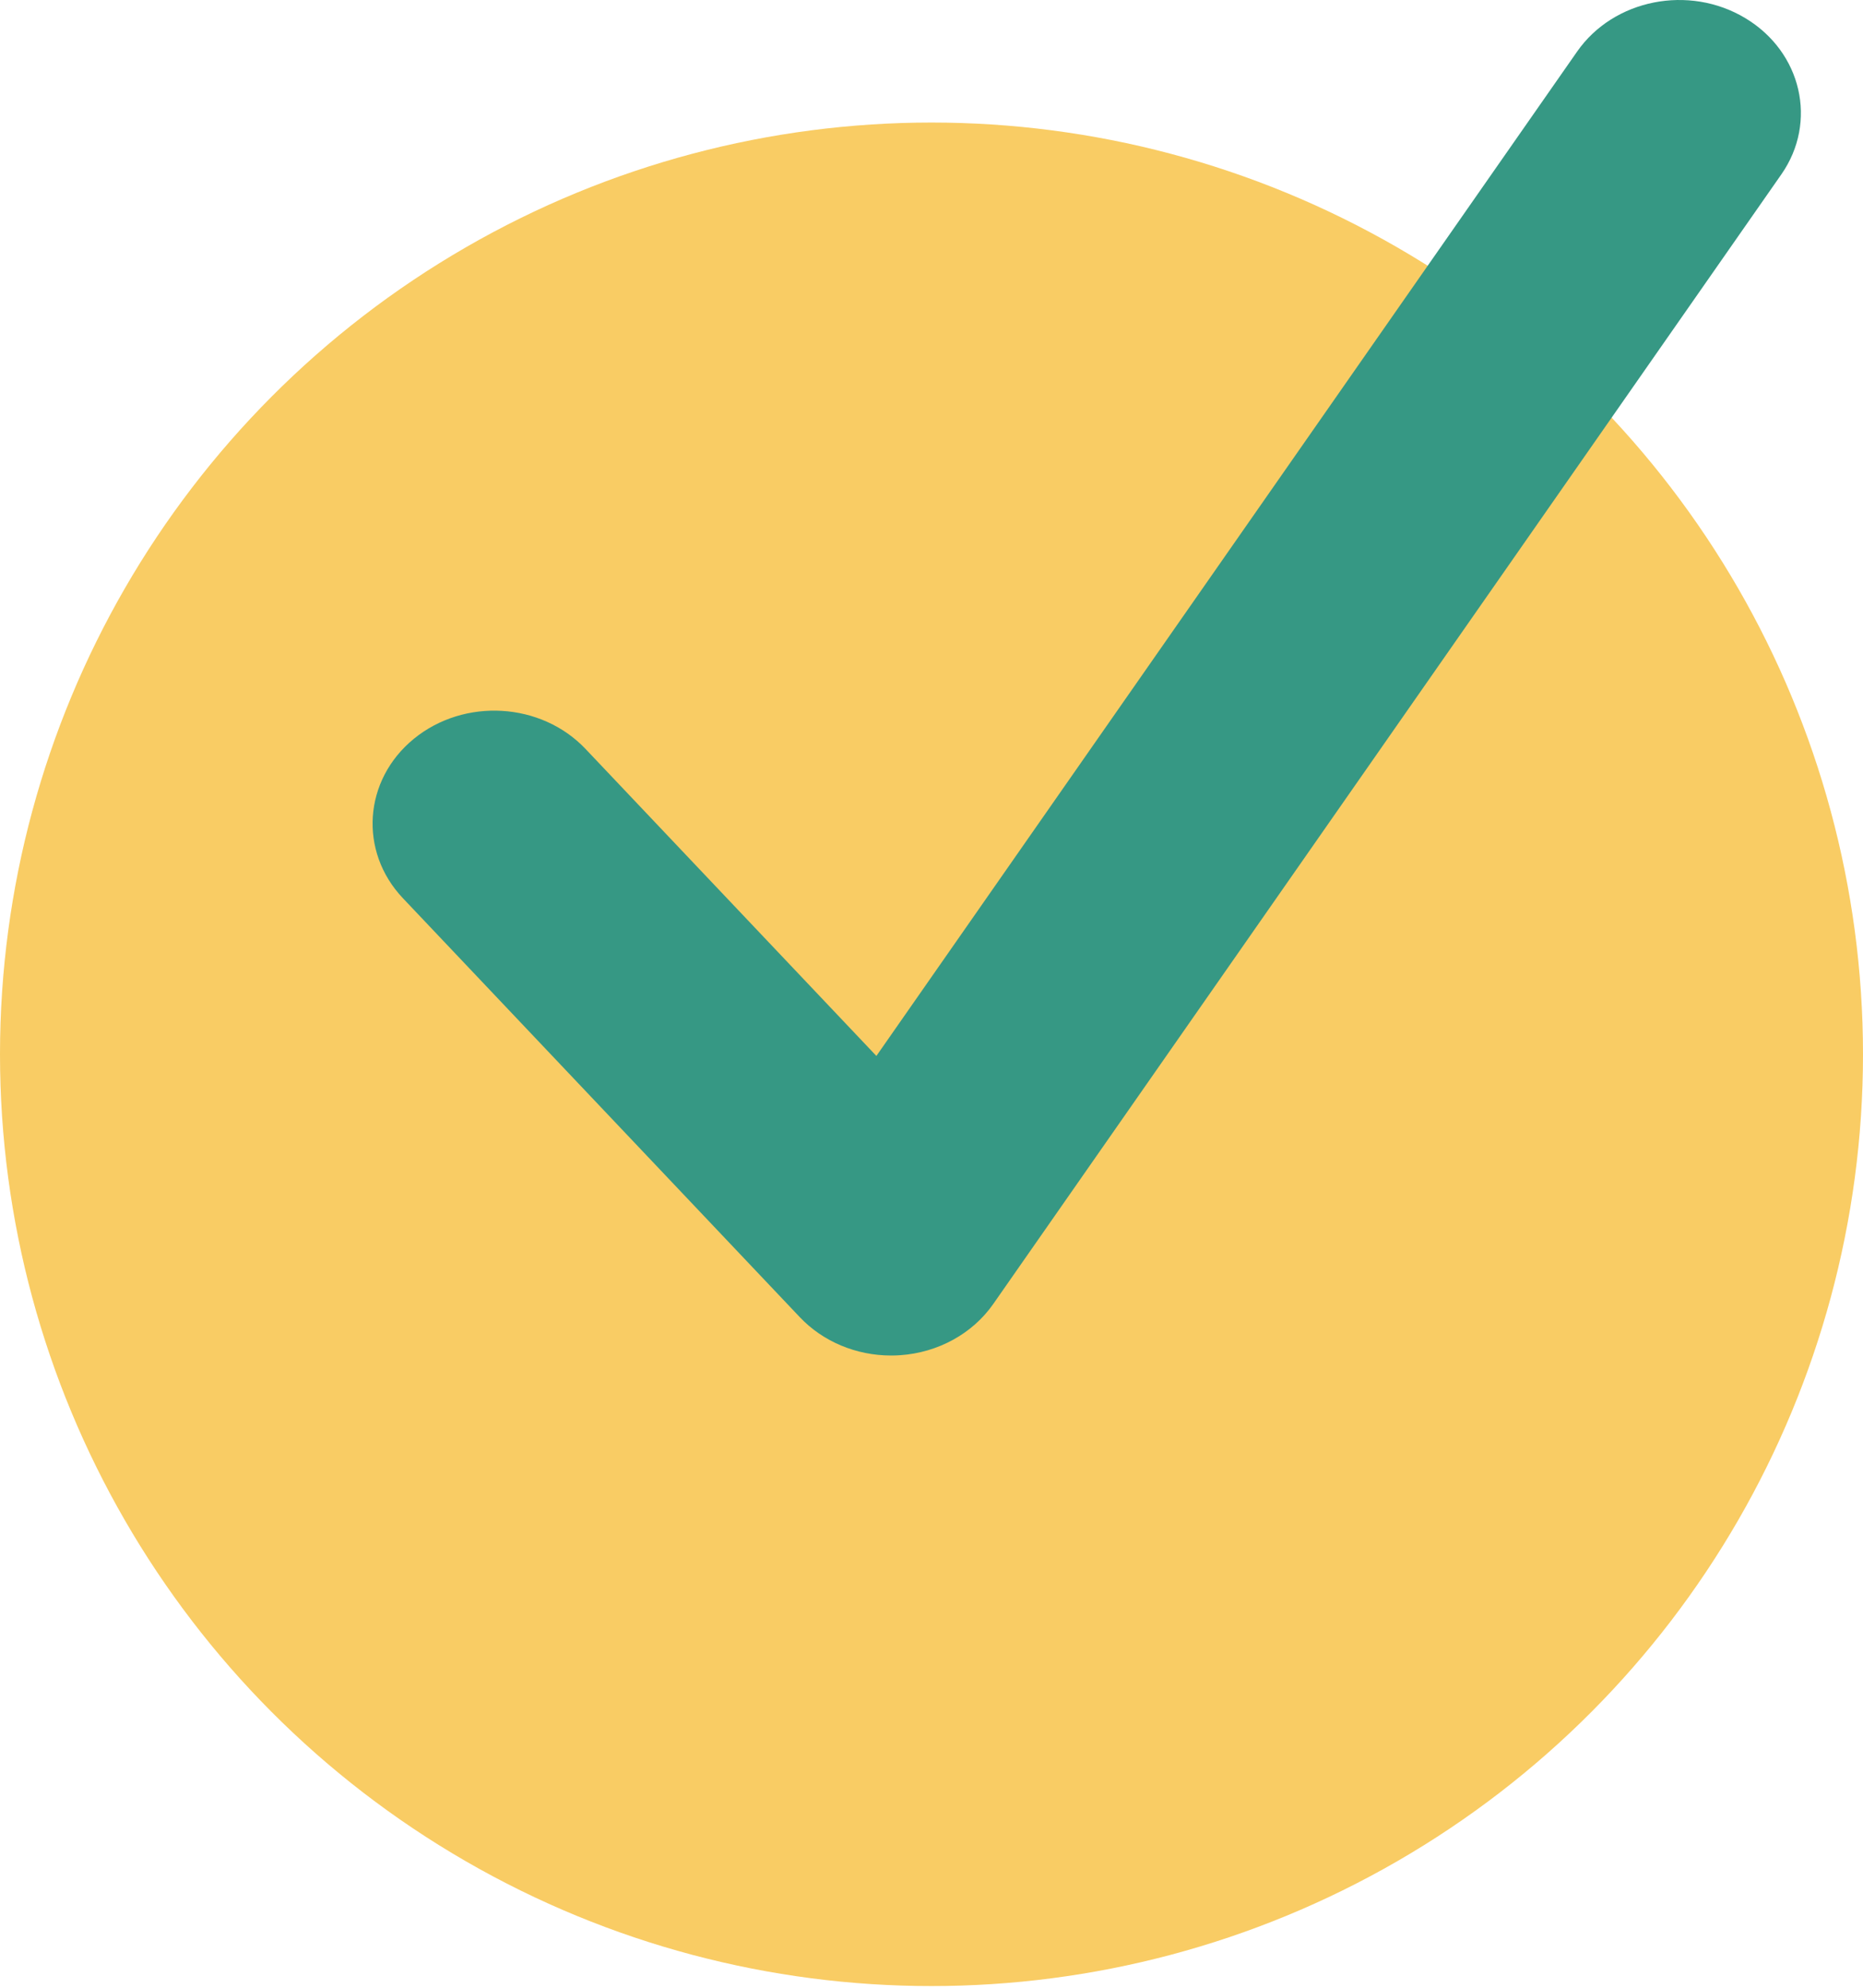
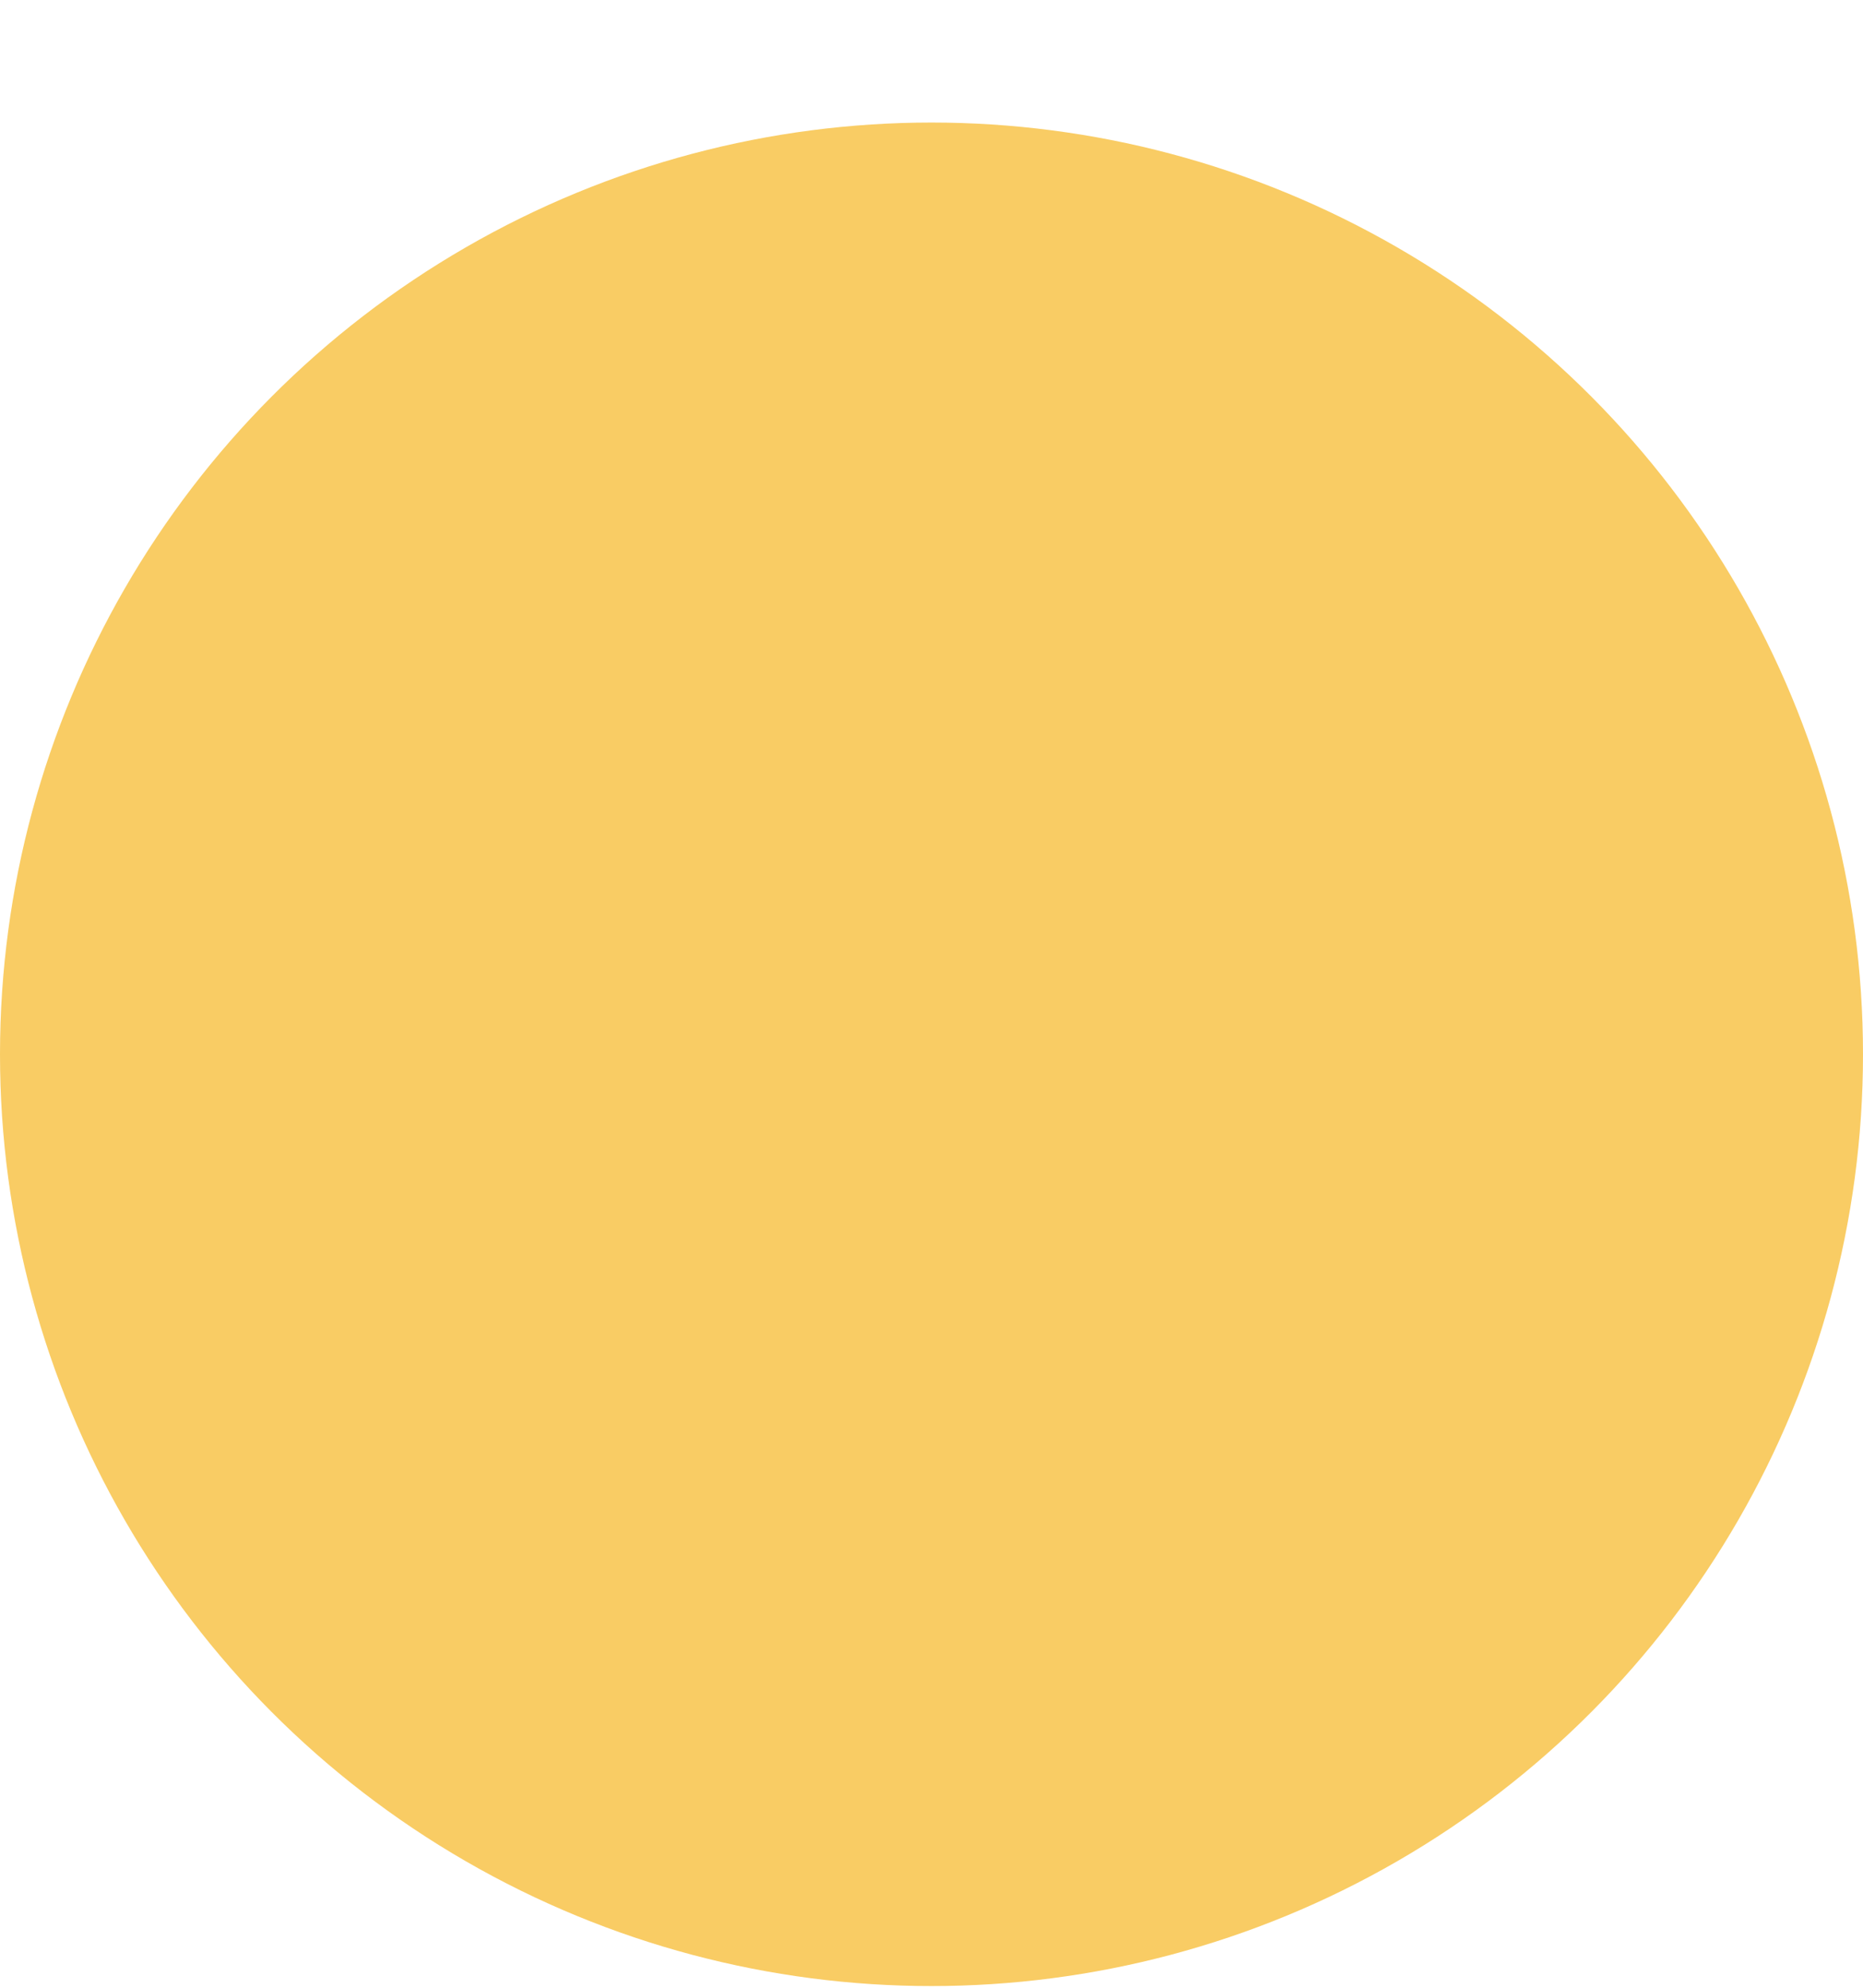
<svg xmlns="http://www.w3.org/2000/svg" width="120" height="128" viewBox="0 0 120 128" fill="none">
  <circle cx="60" cy="67.891" r="60" fill="#F9CC64" />
-   <path d="M112.423 1.17C116.055 3.354 117.093 7.858 114.74 11.23L63.978 83.969C62.642 85.88 60.422 87.102 57.976 87.268C57.784 87.282 57.59 87.288 57.4 87.288C55.155 87.288 53.01 86.395 51.517 84.818L25.953 57.841C23.095 54.824 23.41 50.229 26.658 47.574C29.914 44.919 34.862 45.217 37.718 48.23L56.45 67.997L101.587 3.319C103.943 -0.052 108.795 -1.014 112.423 1.17Z" fill="#369884" />
</svg>